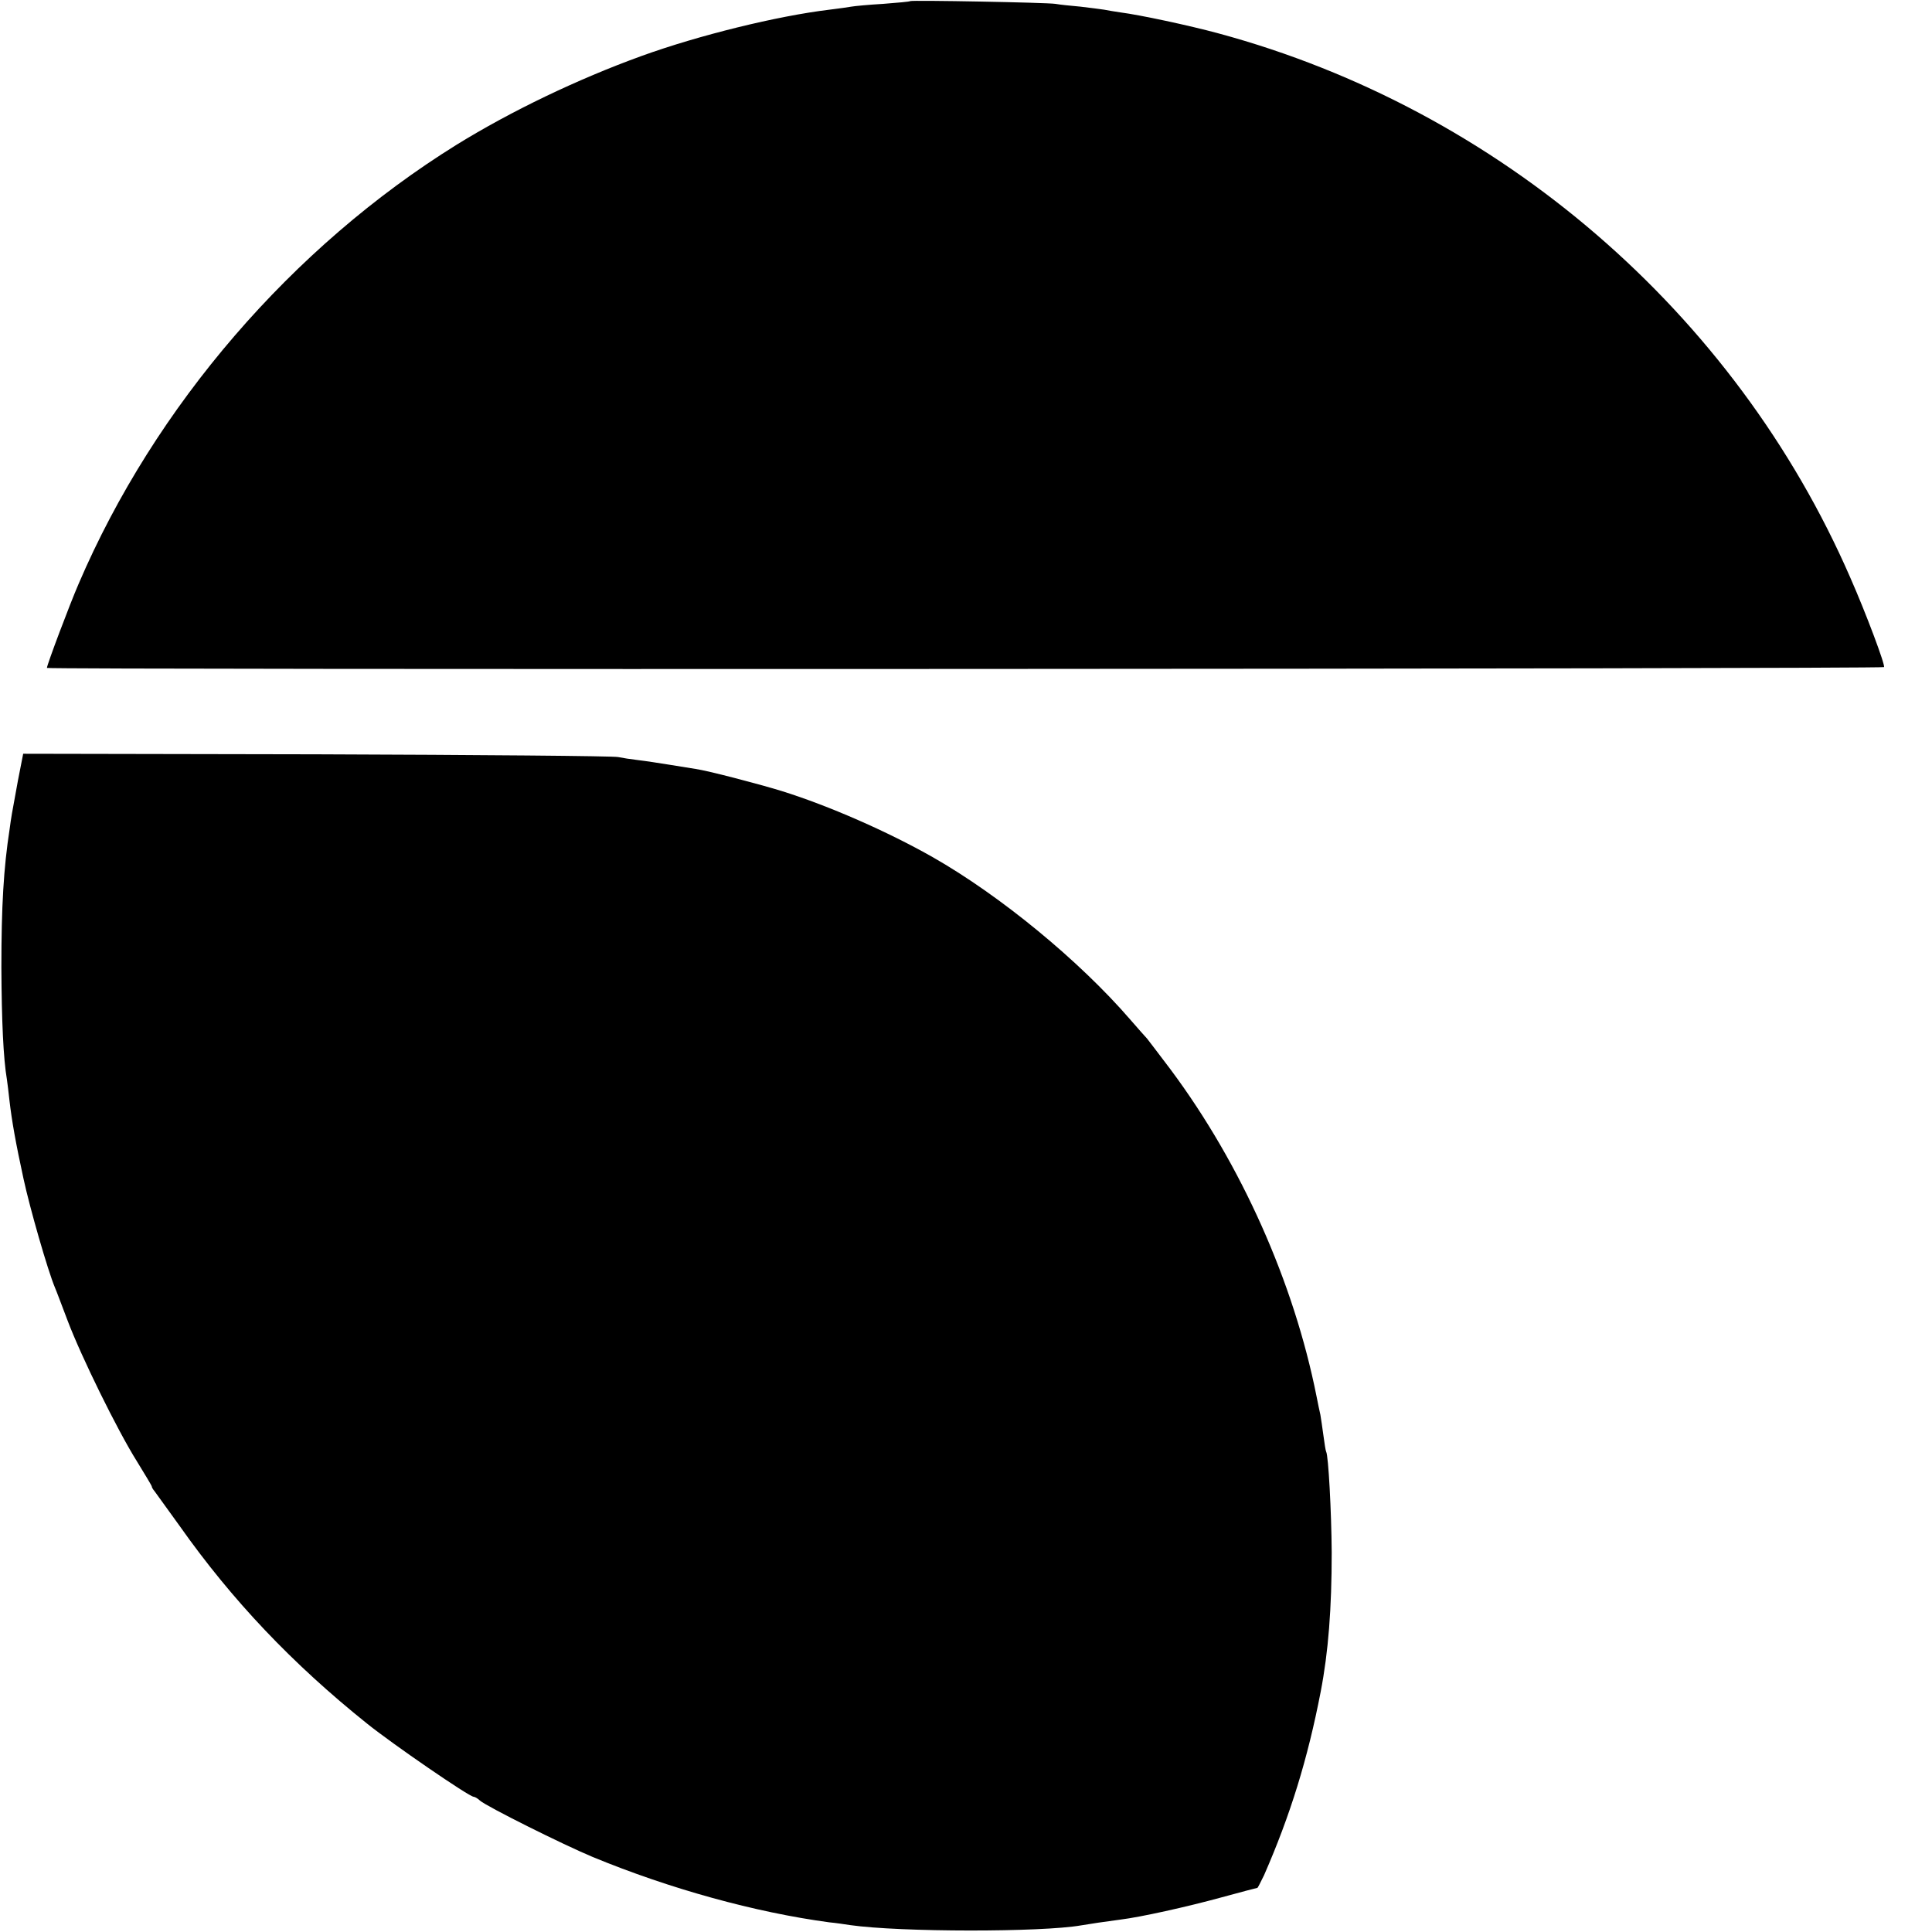
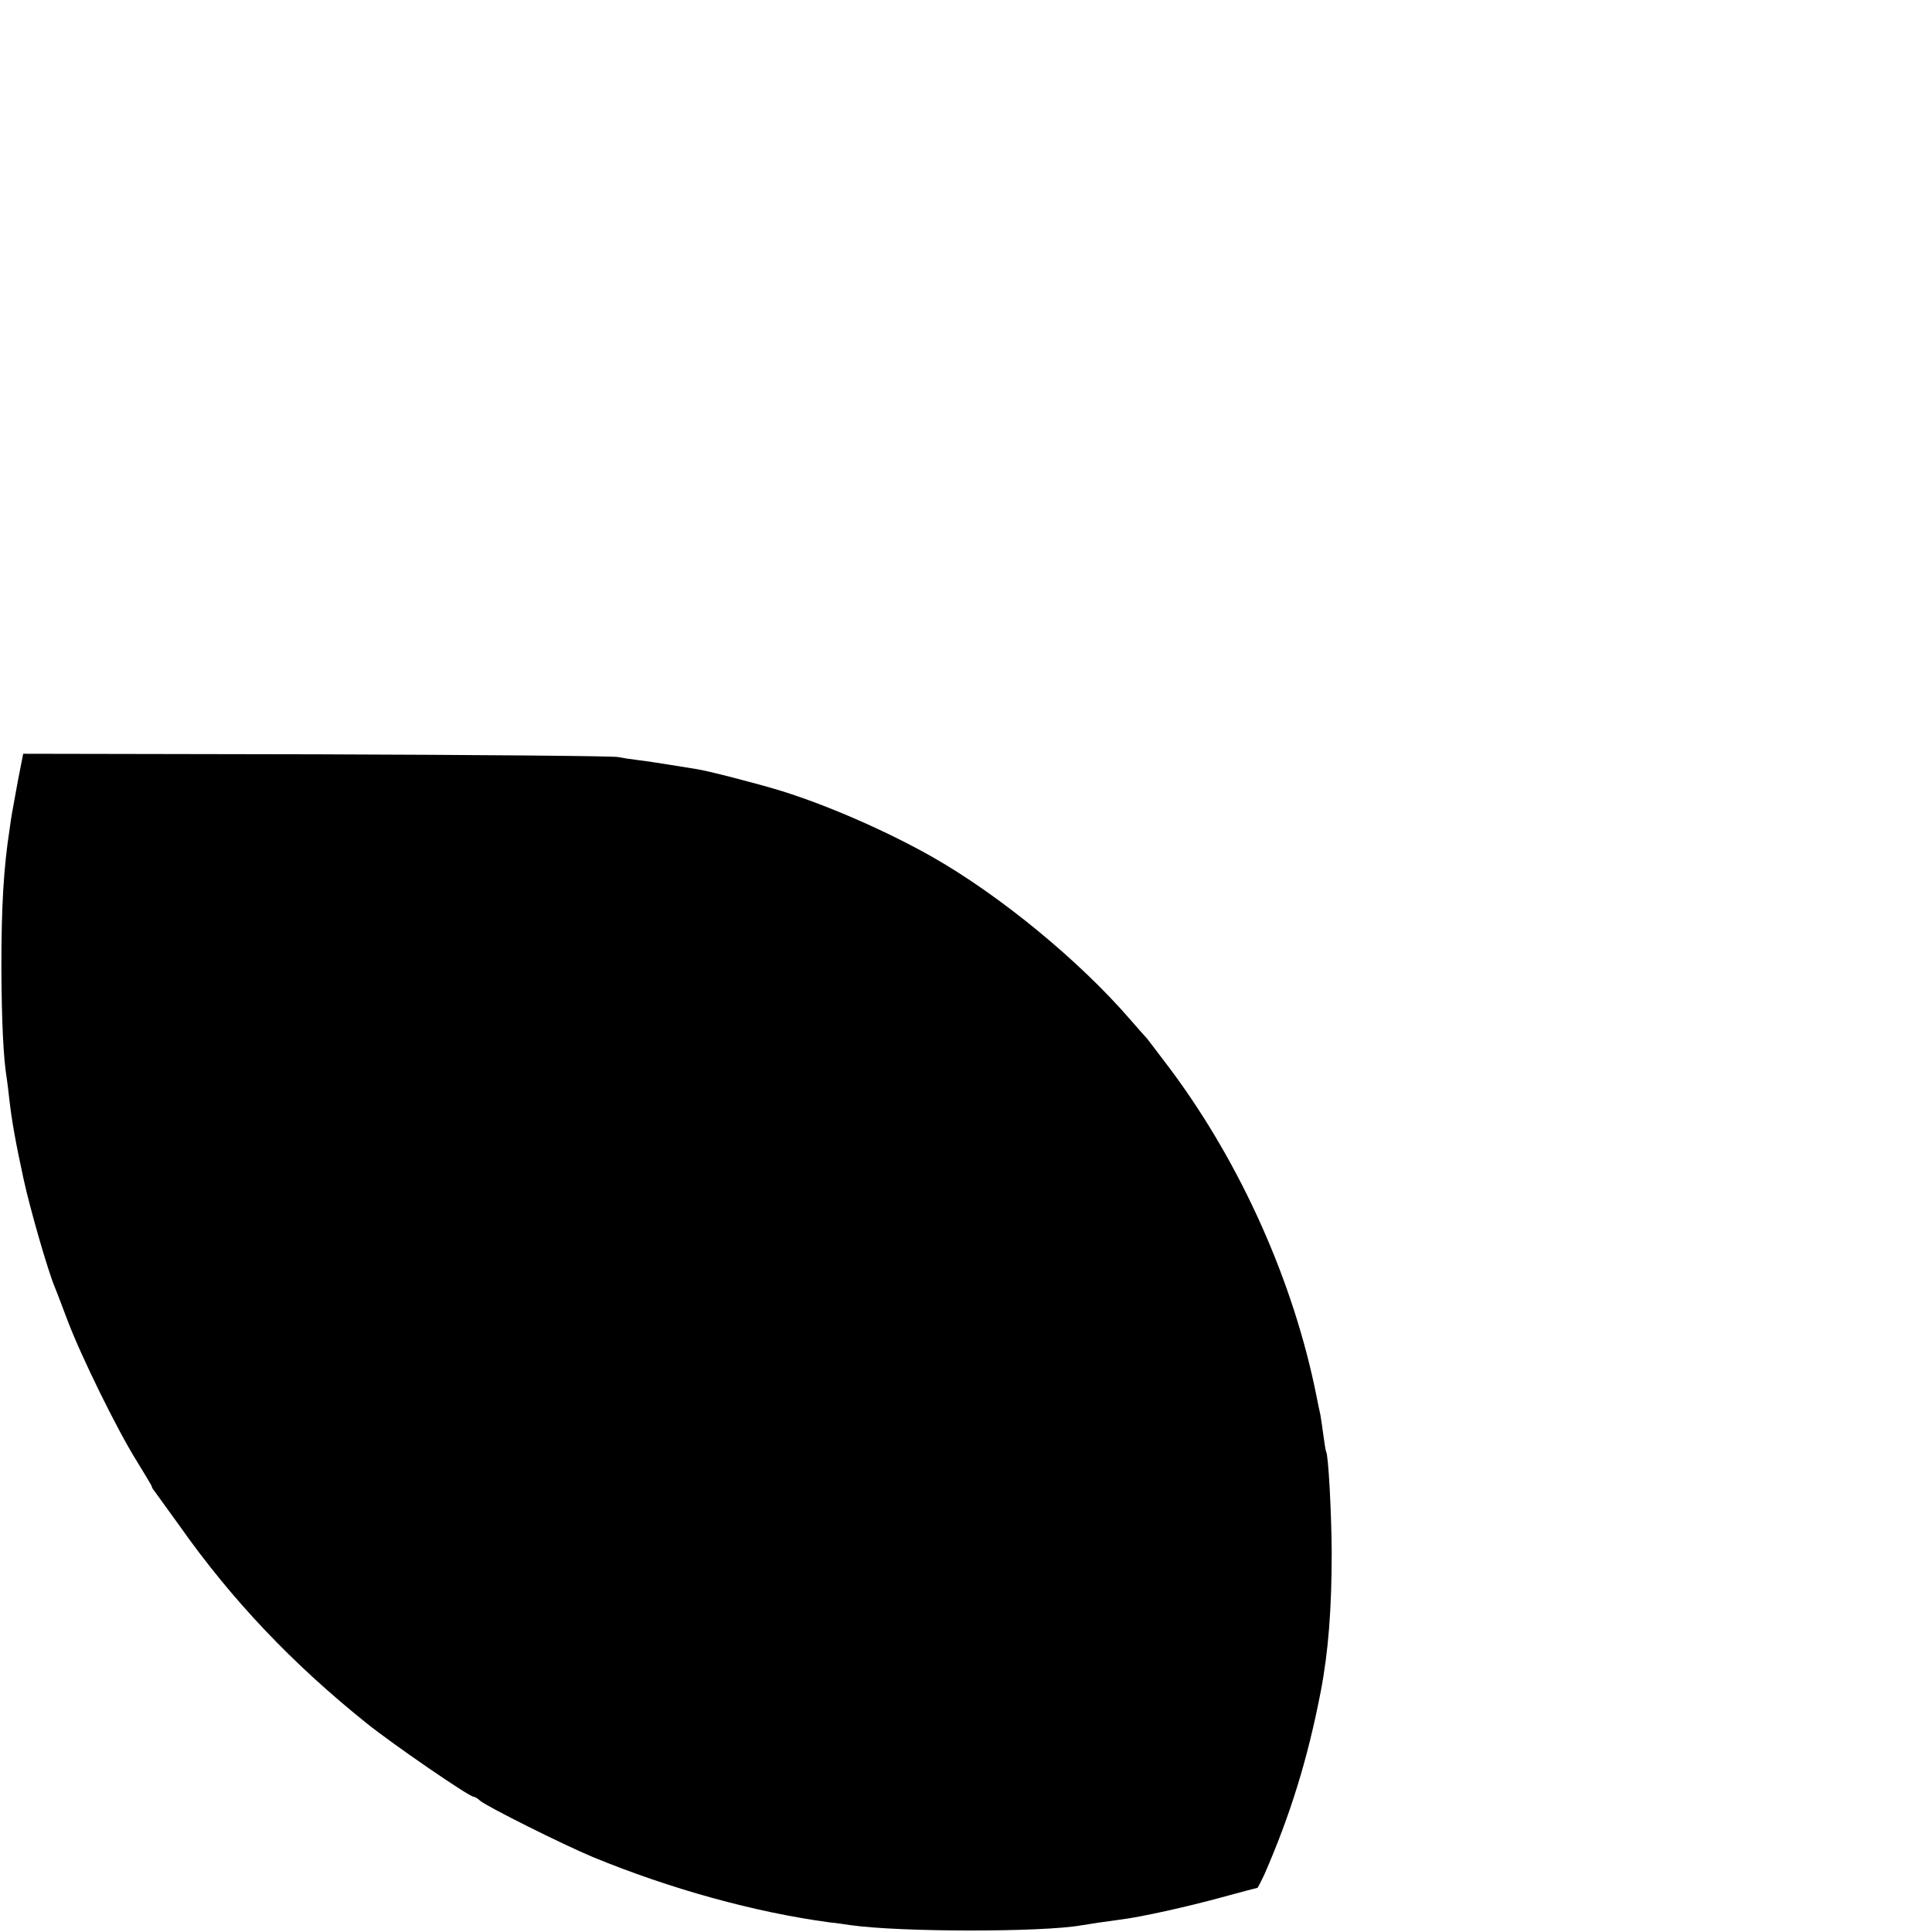
<svg xmlns="http://www.w3.org/2000/svg" height="700pt" preserveAspectRatio="xMidYMid meet" viewBox="0 0 700 700" width="700pt">
  <g transform="matrix(.1 0 0 -.1 0 700)">
-     <path d="m3298 6996c-1-2-46-6-98-10-52-3-104-8-115-10s-46-7-79-11c-191-23-475-93-682-168-232-84-473-200-669-321-596-370-1094-947-1370-1591-33-76-115-294-115-305 0-7 6650-4 6656 3 6 5-65 195-122 324-418 961-1272 1697-2289 1972-107 29-285 67-355 76-19 3-46 7-60 10-13 2-52 7-86 11-33 3-74 7-90 10-33 5-520 14-526 10z" />
    <path d="m65 4172c-24-130-24-131-30-175-22-142-30-281-30-502 1-194 7-329 20-406 2-13 6-46 9-74 9-78 23-156 51-285 23-107 88-333 114-395 5-11 25-65 46-120 50-132 181-398 250-508 30-49 55-90 55-93s4-10 10-17c5-7 46-64 91-126 189-268 408-499 679-716 92-74 370-265 386-265 4 0 15-6 23-14 26-22 298-158 408-204 281-116 590-201 858-237 22-2 56-7 75-10 183-26 695-26 837-1 22 4 96 15 143 21 73 9 240 46 364 80 70 19 130 35 132 35 1 0 12 21 24 46 95 217 158 421 205 664 28 145 40 302 40 505-1 149-12 351-20 365-2 3-6 29-10 59s-9 63-11 75c-3 12-9 42-14 67-82 412-272 839-528 1183-42 55-80 106-86 113-6 6-33 37-61 69-184 213-471 449-715 588-162 92-375 186-548 240-88 27-269 74-312 80-14 2-56 9-93 15s-89 14-115 17-58 8-72 11c-14 4-505 8-1091 10l-1065 2z" />
  </g>
</svg>